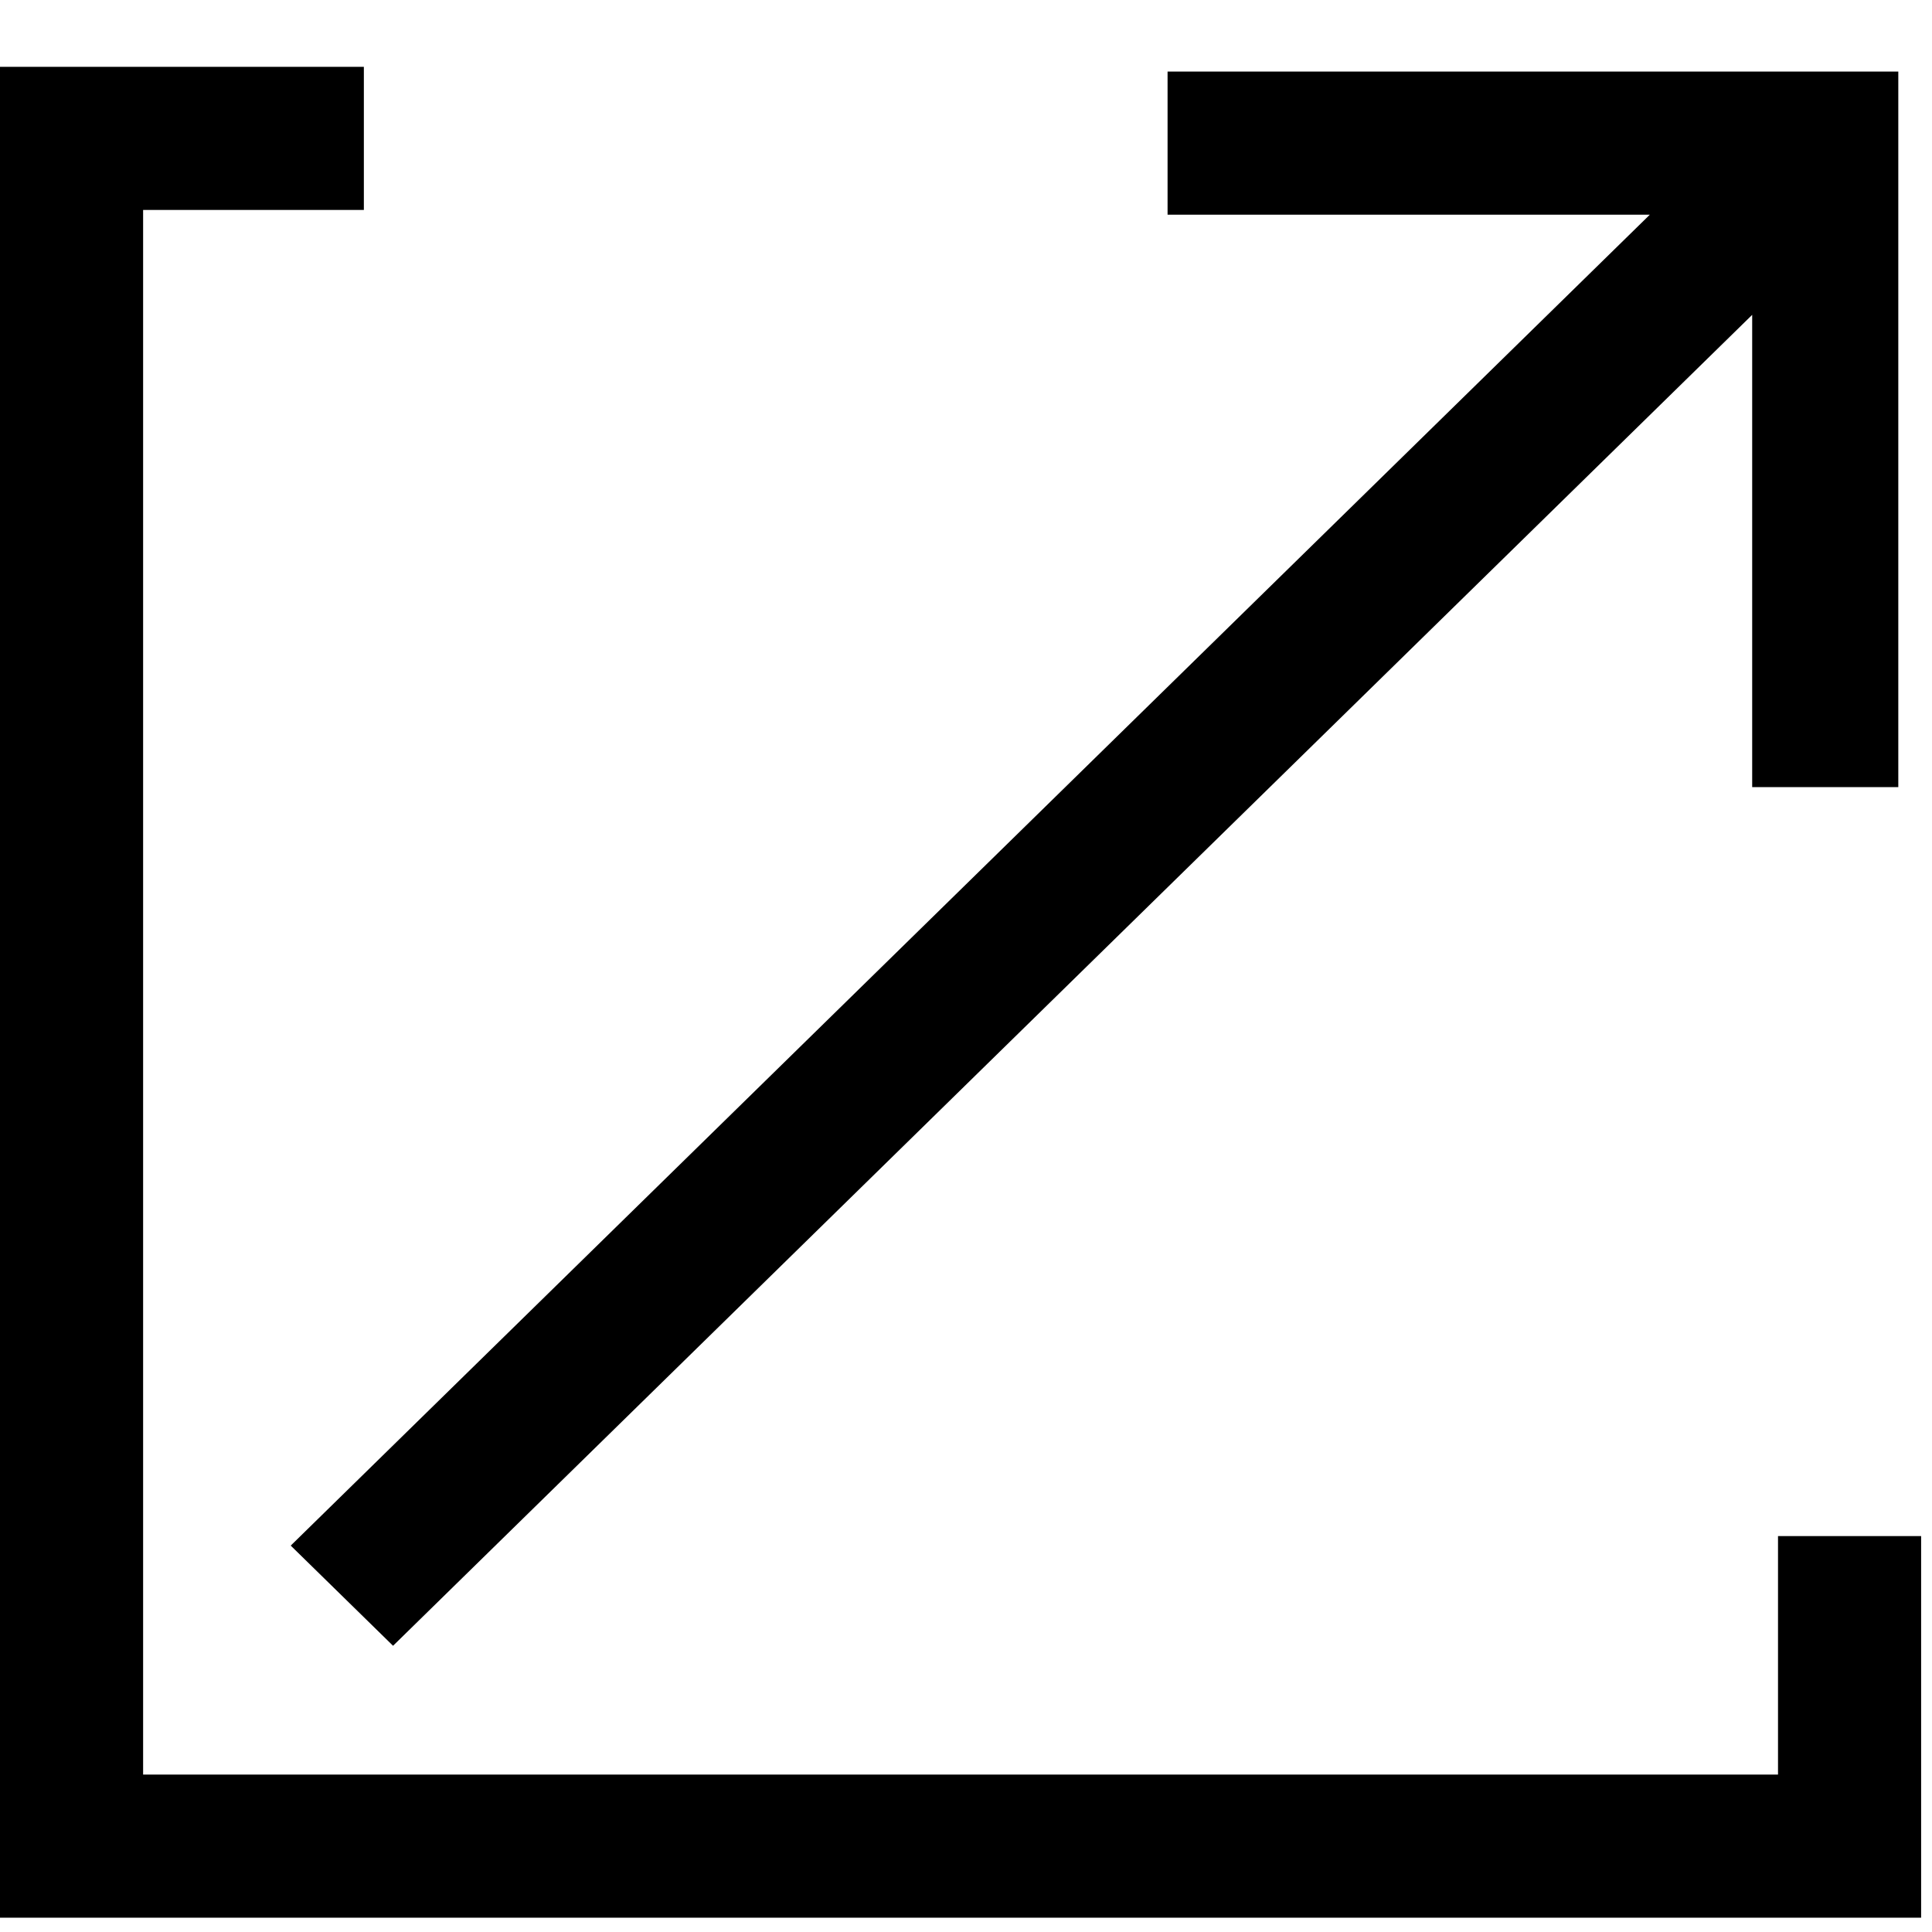
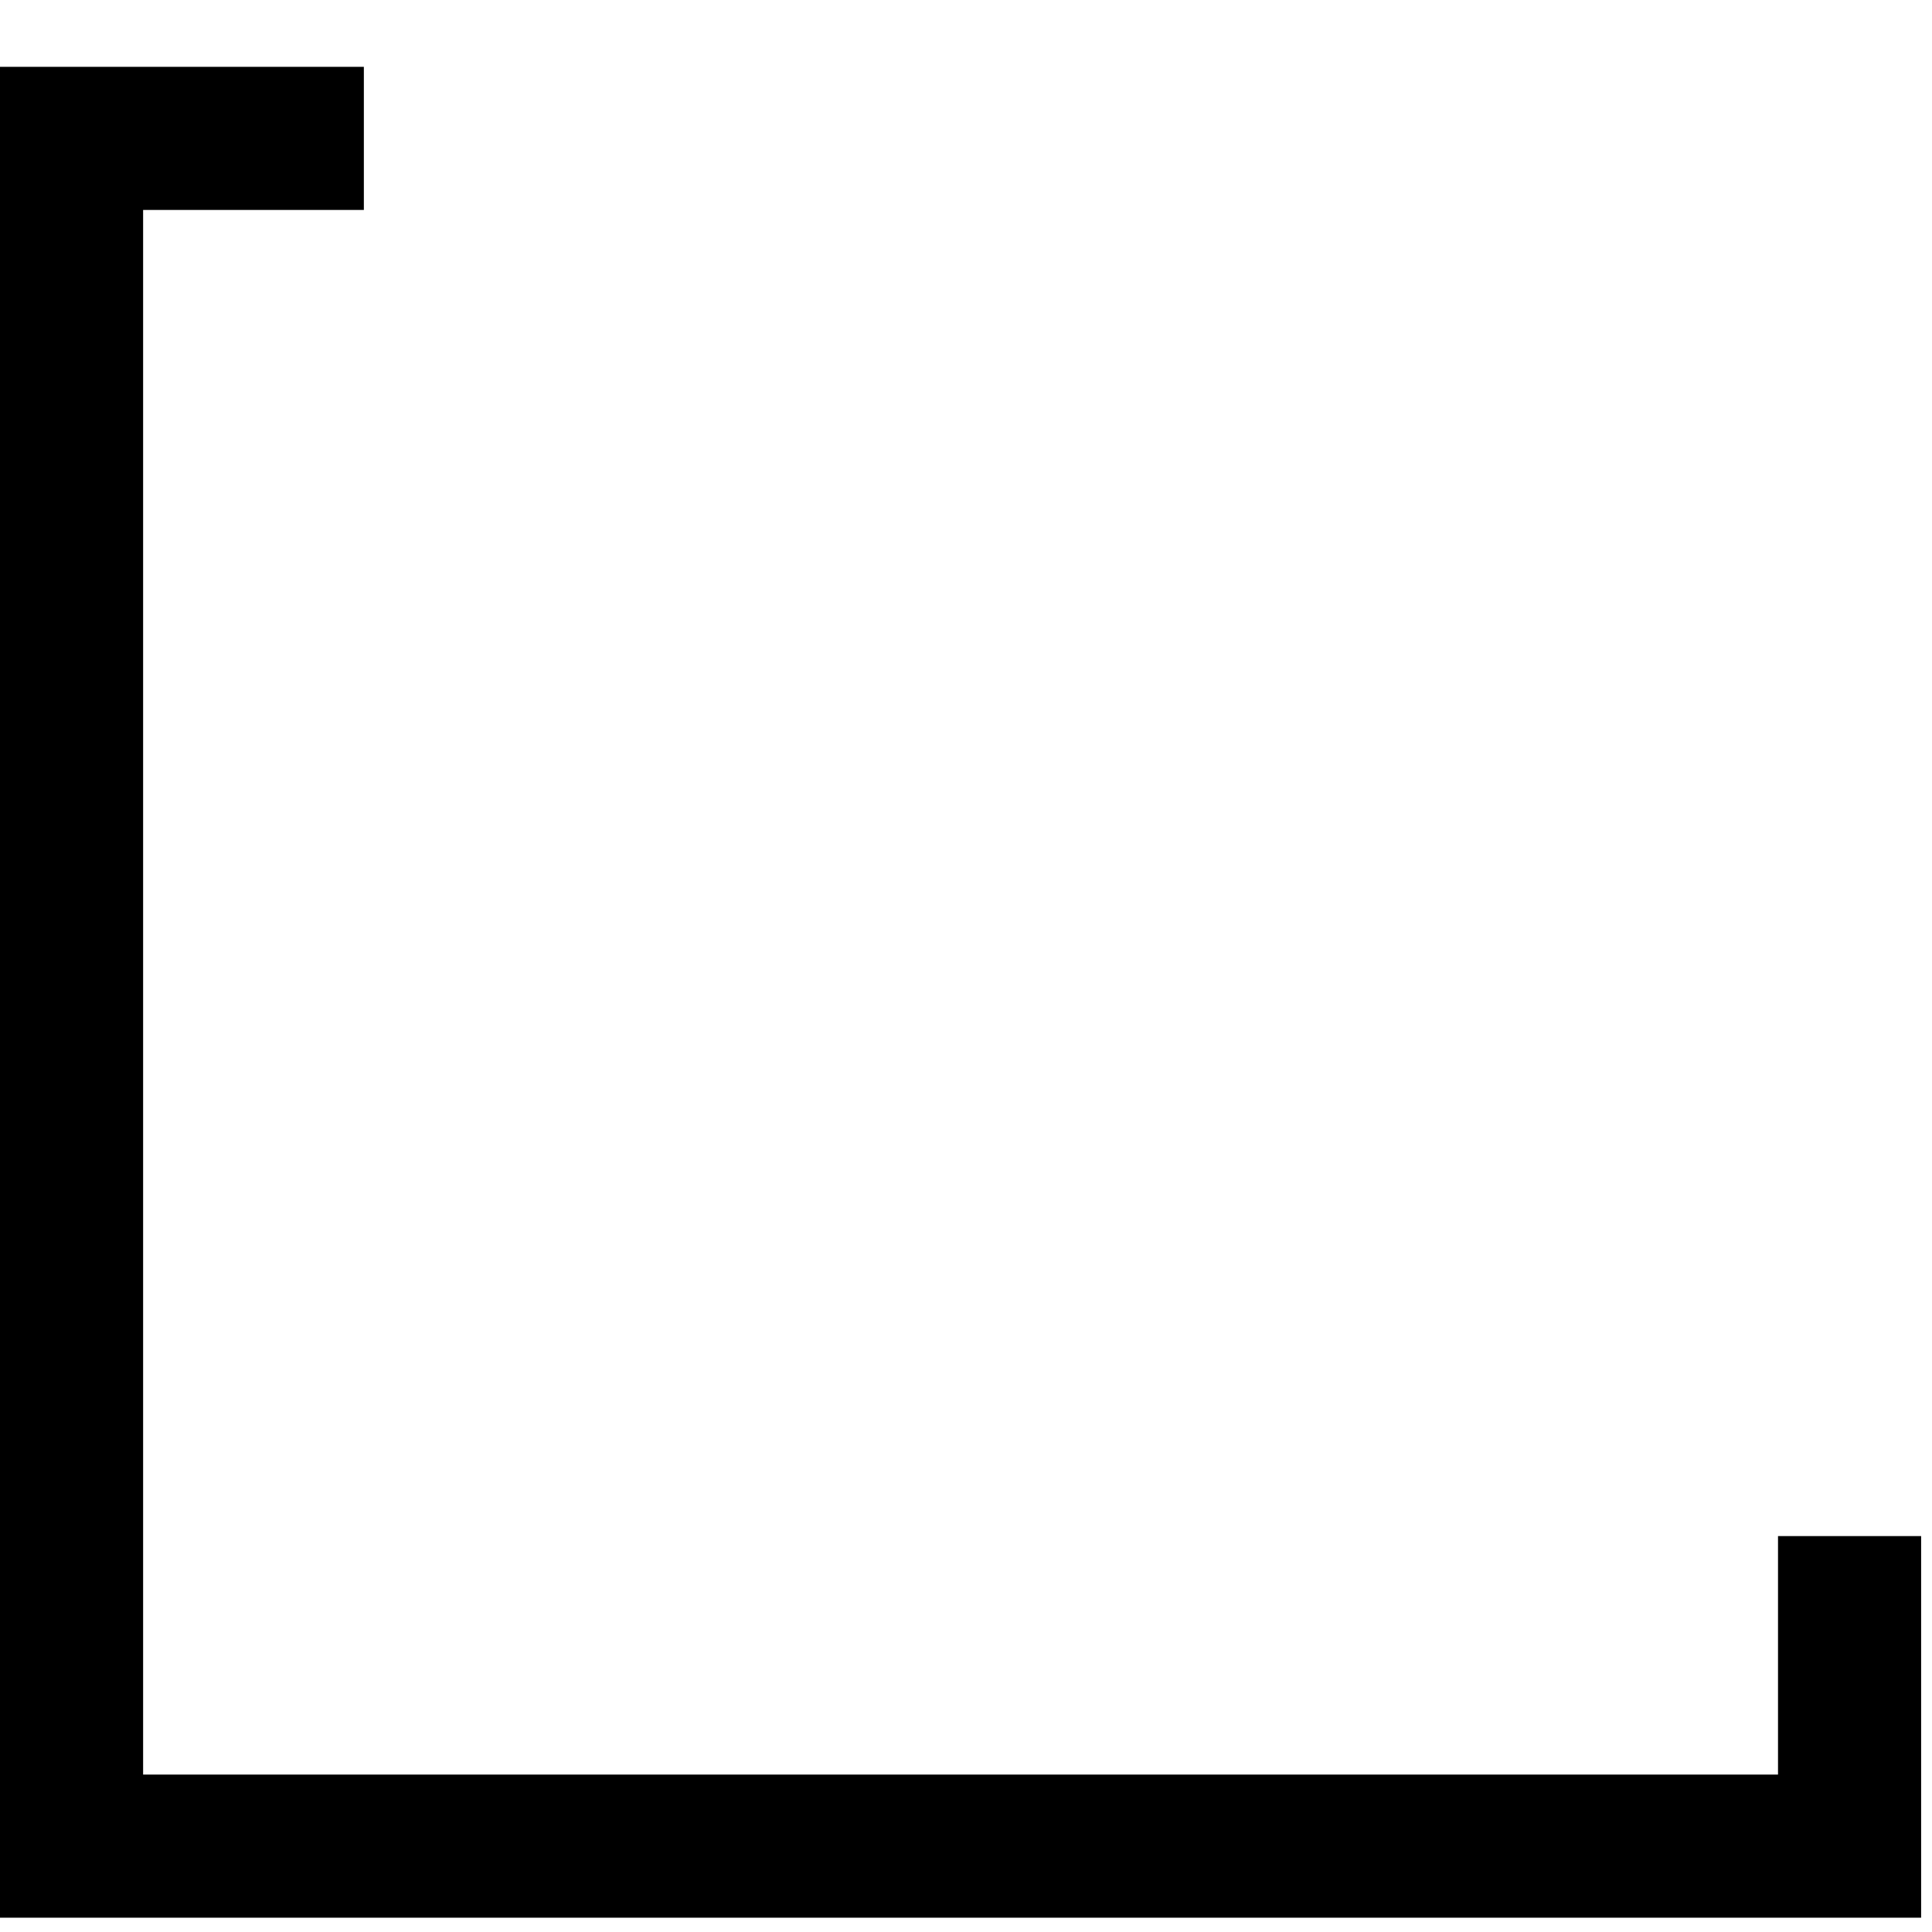
<svg xmlns="http://www.w3.org/2000/svg" width="27" height="27" viewBox="0 0 27 27" fill="none">
-   <path d="M4.063 21.6L23.057 3H16.317V1H26.529V11H24.487V4.4L5.493 23" fill="black" />
  <path d="M5.085 1.934H1V25.8H25.848V21.467" stroke="black" stroke-width="2" />
</svg>